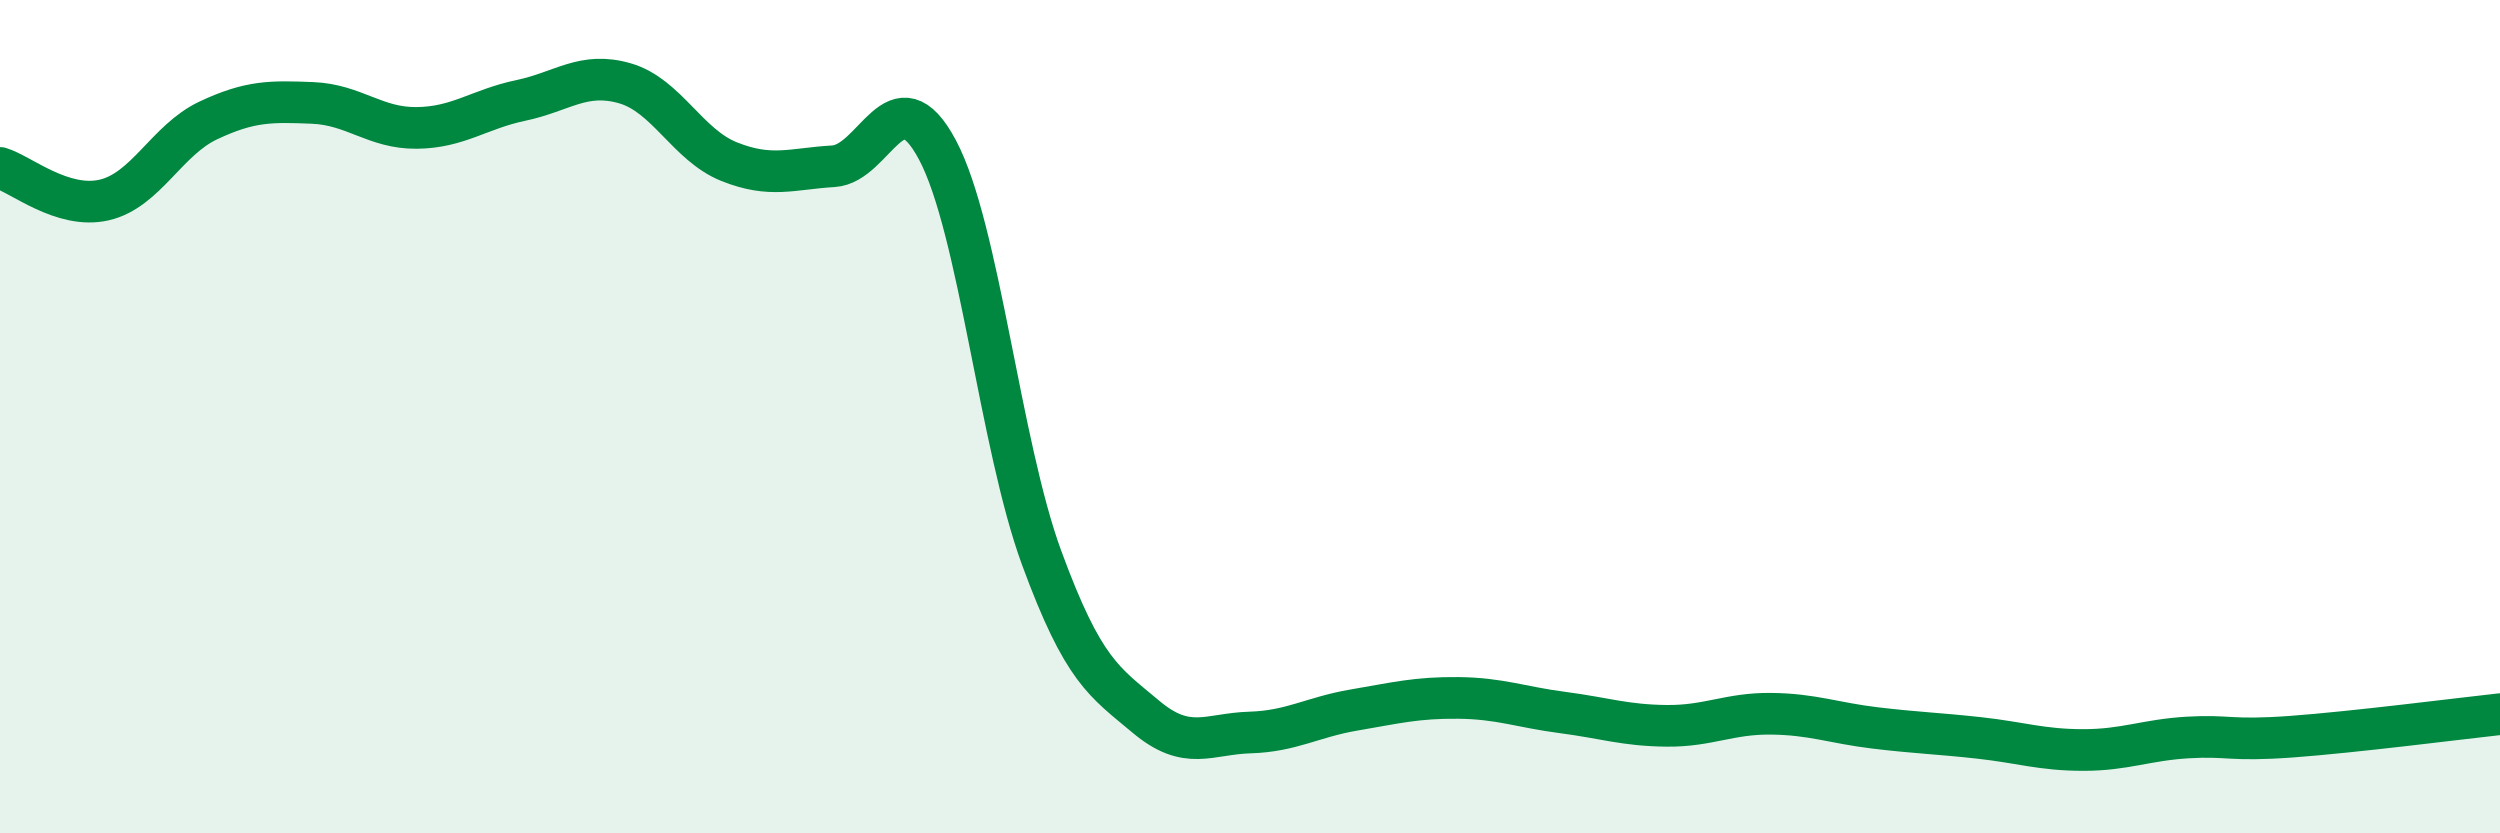
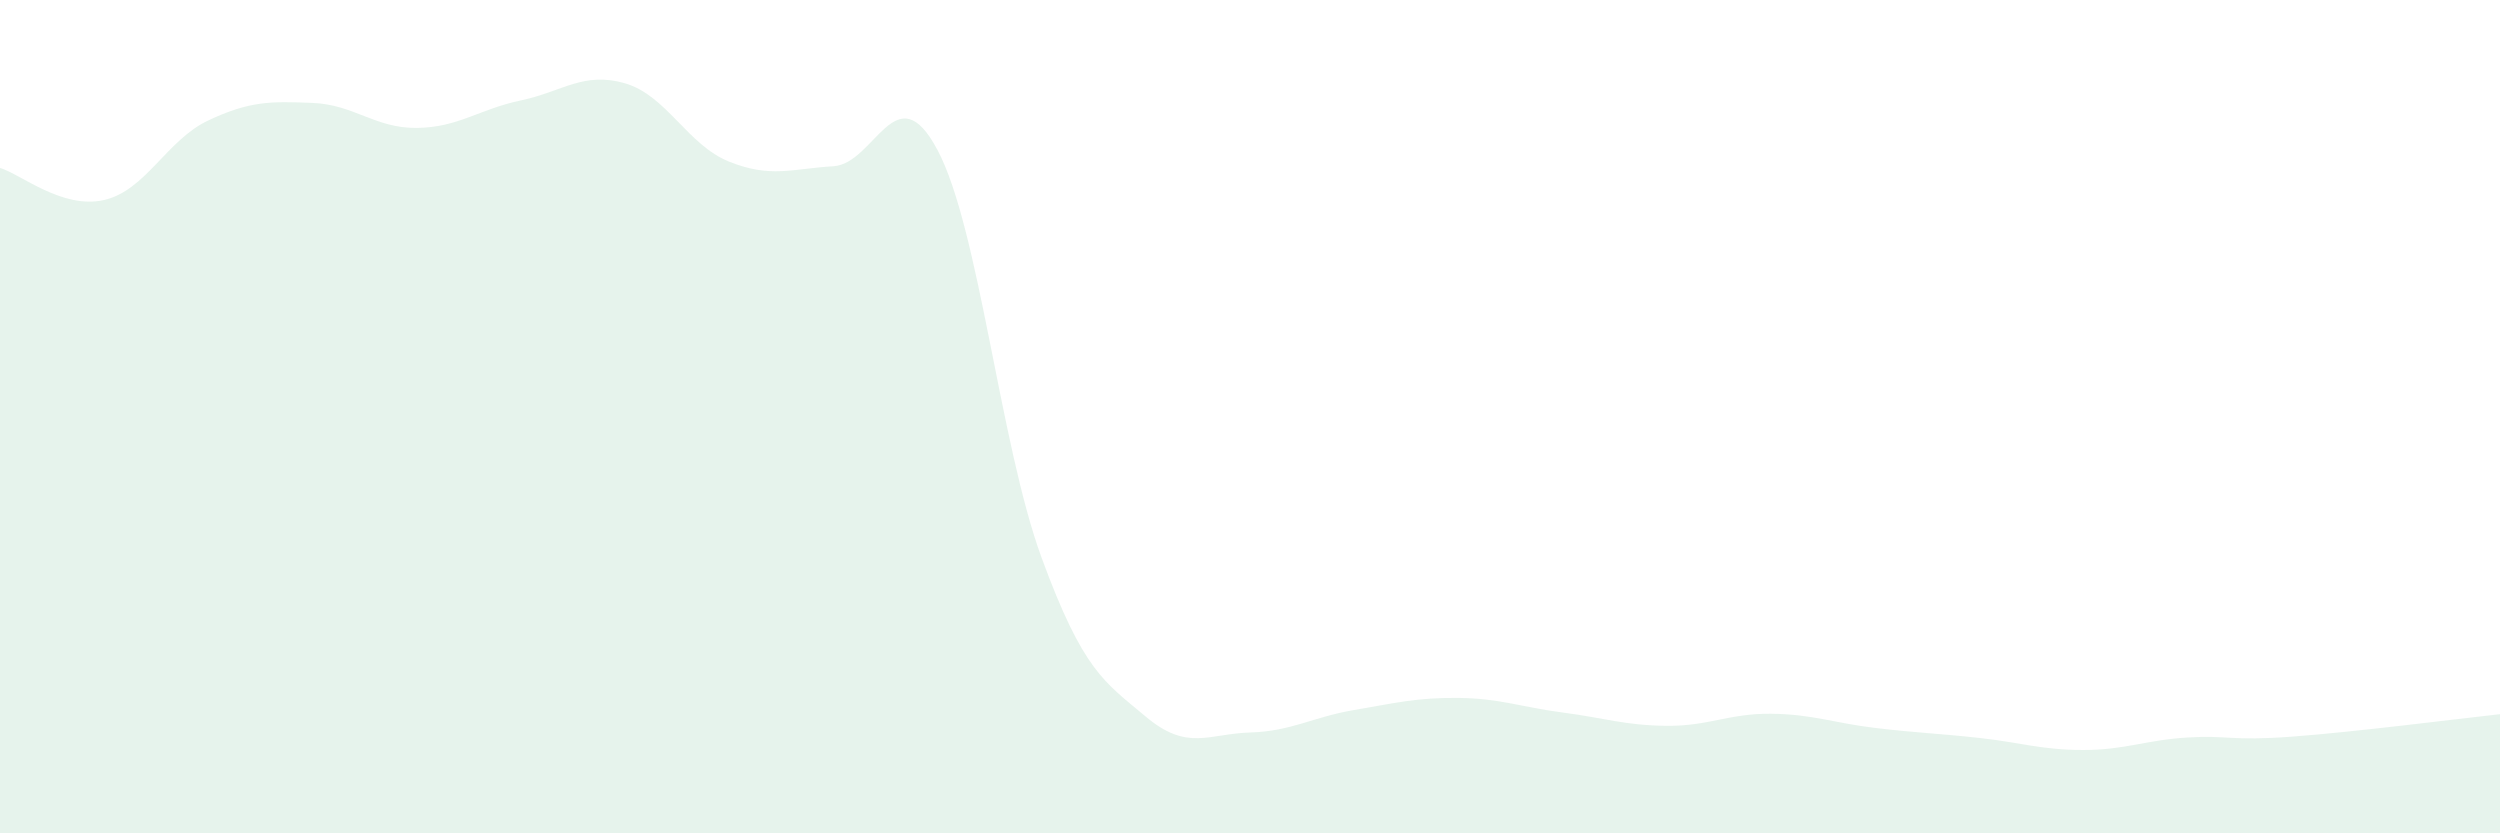
<svg xmlns="http://www.w3.org/2000/svg" width="60" height="20" viewBox="0 0 60 20">
  <path d="M 0,4.03 C 0.5,4.18 1.5,5.03 2.5,4.8 C 3.5,4.57 4,3.36 5,2.89 C 6,2.42 6.5,2.43 7.5,2.47 C 8.5,2.51 9,3.08 10,3.07 C 11,3.06 11.5,2.62 12.5,2.41 C 13.5,2.2 14,1.71 15,2 C 16,2.29 16.5,3.48 17.5,3.88 C 18.5,4.28 19,4.05 20,3.99 C 21,3.93 21.5,1.72 22.5,3.6 C 23.5,5.48 24,10.67 25,13.39 C 26,16.11 26.5,16.36 27.5,17.2 C 28.5,18.04 29,17.61 30,17.58 C 31,17.55 31.5,17.21 32.5,17.04 C 33.5,16.87 34,16.74 35,16.75 C 36,16.76 36.5,16.97 37.5,17.1 C 38.5,17.23 39,17.41 40,17.42 C 41,17.43 41.5,17.12 42.5,17.13 C 43.5,17.14 44,17.35 45,17.47 C 46,17.59 46.5,17.6 47.5,17.71 C 48.5,17.82 49,18 50,18 C 51,18 51.5,17.76 52.5,17.7 C 53.5,17.64 53.5,17.79 55,17.68 C 56.5,17.57 59,17.25 60,17.14L60 20L0 20Z" fill="#008740" opacity="0.1" stroke-linecap="round" stroke-linejoin="round" />
-   <path d="M 0,4.03 C 0.5,4.18 1.5,5.03 2.5,4.8 C 3.5,4.57 4,3.36 5,2.89 C 6,2.42 6.5,2.43 7.5,2.47 C 8.5,2.51 9,3.08 10,3.07 C 11,3.06 11.5,2.62 12.5,2.41 C 13.5,2.2 14,1.71 15,2 C 16,2.29 16.5,3.48 17.5,3.88 C 18.5,4.28 19,4.05 20,3.99 C 21,3.93 21.5,1.72 22.5,3.6 C 23.5,5.48 24,10.67 25,13.39 C 26,16.11 26.5,16.36 27.5,17.2 C 28.5,18.04 29,17.61 30,17.58 C 31,17.55 31.5,17.21 32.5,17.04 C 33.5,16.87 34,16.74 35,16.75 C 36,16.76 36.5,16.97 37.5,17.1 C 38.5,17.23 39,17.41 40,17.42 C 41,17.43 41.5,17.12 42.5,17.13 C 43.5,17.14 44,17.35 45,17.47 C 46,17.59 46.5,17.6 47.5,17.71 C 48.5,17.82 49,18 50,18 C 51,18 51.5,17.76 52.5,17.7 C 53.5,17.64 53.5,17.79 55,17.68 C 56.5,17.57 59,17.25 60,17.14" stroke="#008740" stroke-width="1" fill="none" stroke-linecap="round" stroke-linejoin="round" />
</svg>